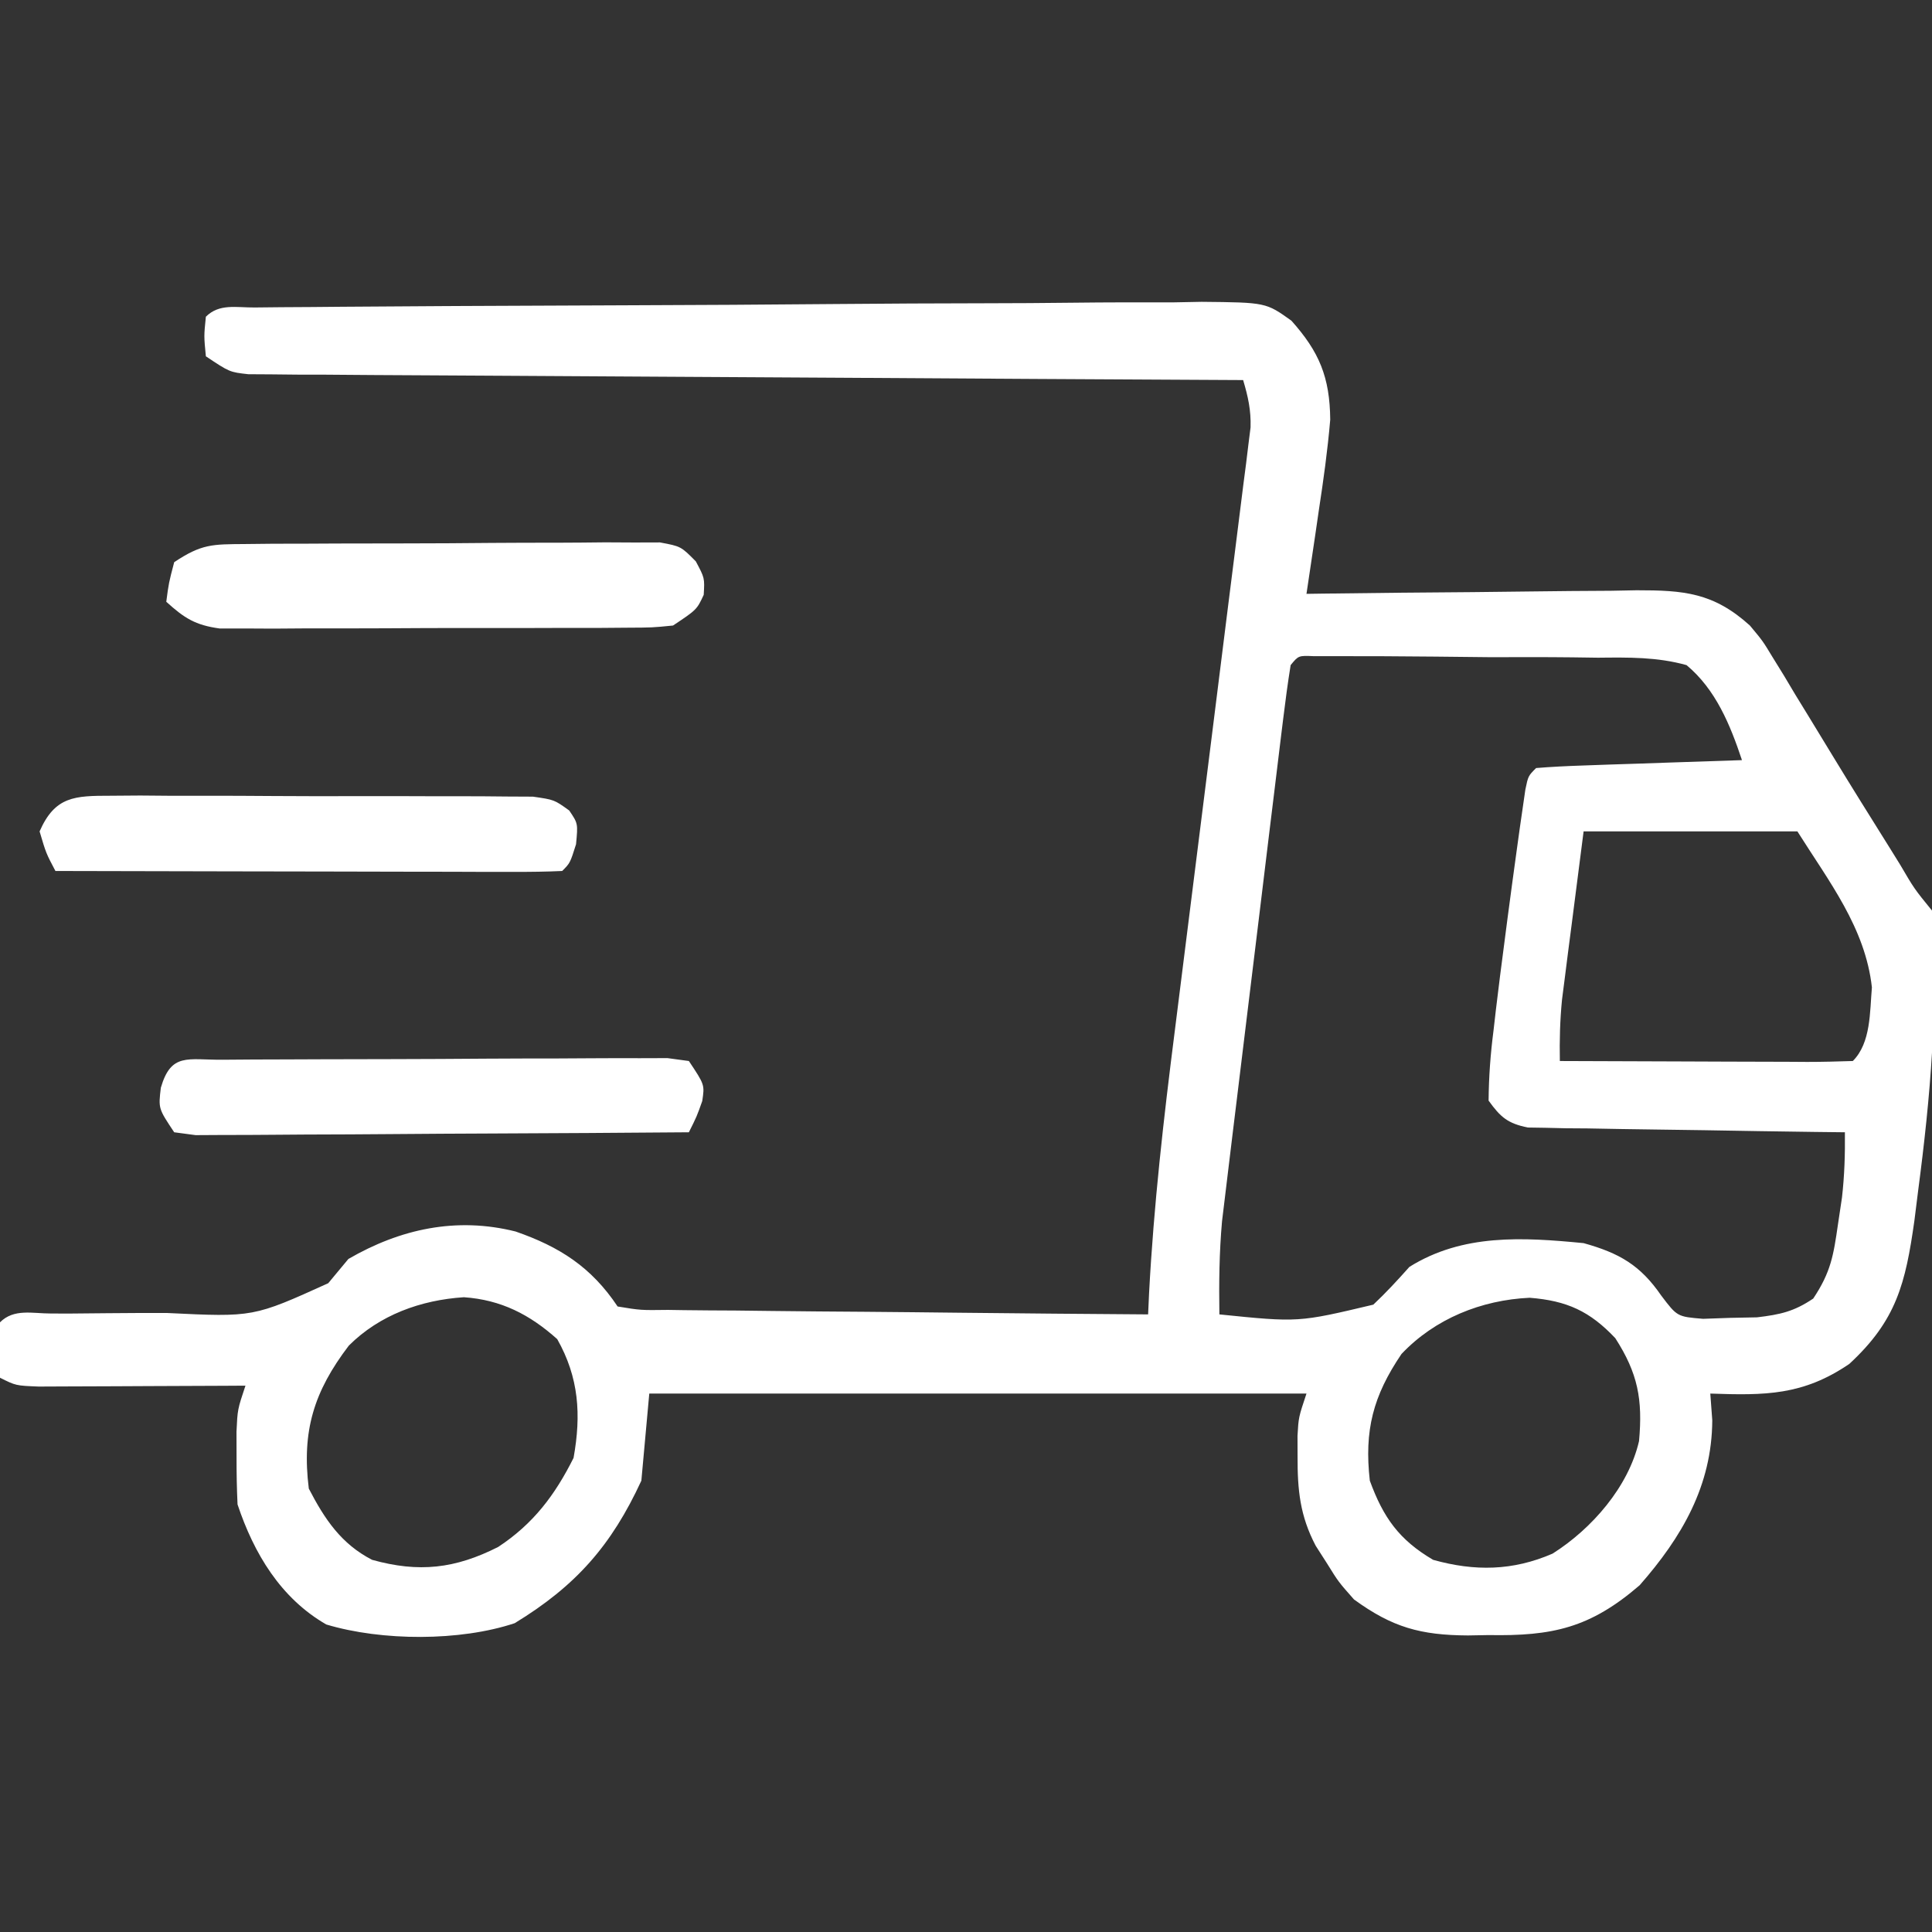
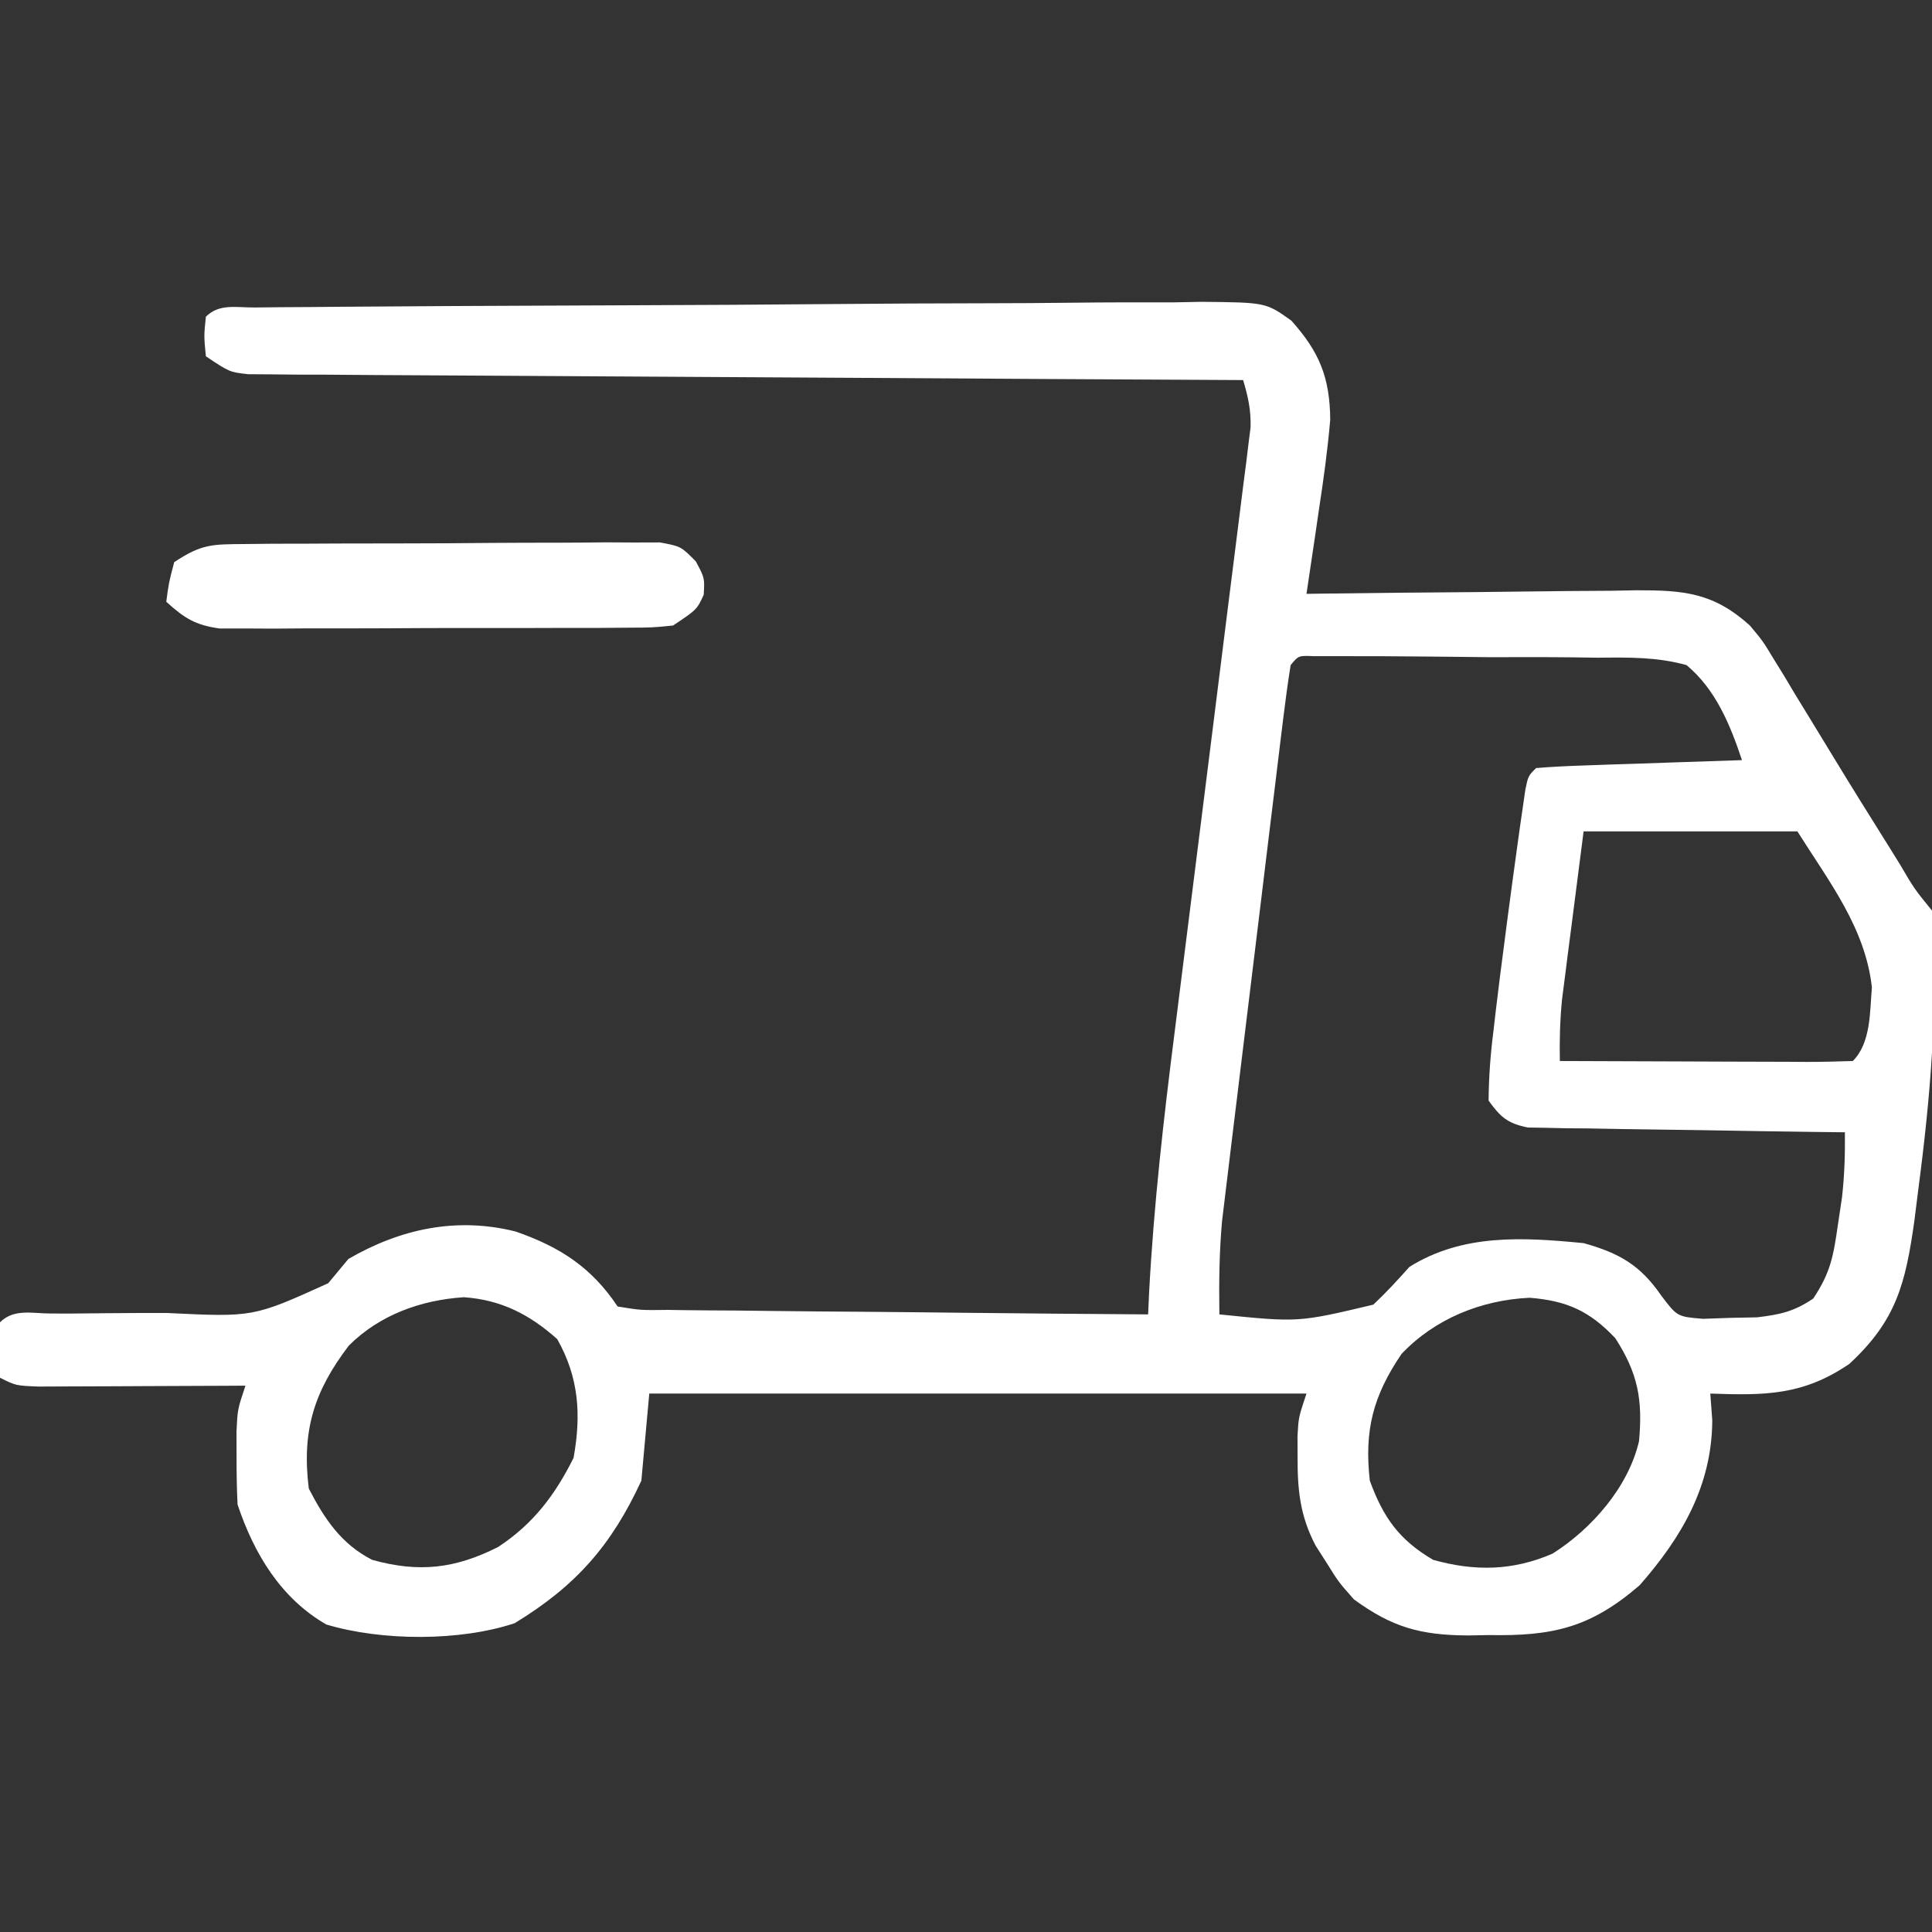
<svg xmlns="http://www.w3.org/2000/svg" height="244" width="244" version="1.1">
  <rect width="100%" height="100%" fill="#333333" stroke="none" />
  <path transform="translate(32.167,38.833)" fill="#FFFFFF" d="M0 0 C1.12 -0.011 2.24 -0.023 3.395 -0.035 C4.635 -0.042 5.875 -0.05 7.152 -0.057 C8.45 -0.069 9.747 -0.08 11.084 -0.092 C15.4 -0.128 19.716 -0.154 24.032 -0.176 C25.133 -0.182 25.133 -0.182 26.256 -0.188 C33.177 -0.225 40.098 -0.256 47.019 -0.277 C55.875 -0.305 64.73 -0.356 73.586 -0.438 C79.81 -0.494 86.034 -0.523 92.259 -0.532 C95.977 -0.538 99.695 -0.556 103.413 -0.603 C107.565 -0.655 111.715 -0.652 115.867 -0.643 C117.097 -0.667 118.327 -0.69 119.594 -0.715 C127.71 -0.635 127.71 -0.635 130.93 1.667 C134.444 5.599 135.783 8.793 135.833 14.167 C135.507 18.007 134.978 21.797 134.395 25.605 C134.248 26.623 134.1 27.64 133.948 28.689 C133.585 31.183 133.213 33.676 132.833 36.167 C133.446 36.158 134.059 36.15 134.691 36.14 C141.082 36.052 147.474 35.992 153.866 35.948 C156.25 35.928 158.634 35.9 161.018 35.866 C164.449 35.817 167.879 35.794 171.31 35.777 C172.372 35.756 173.435 35.735 174.53 35.714 C180.471 35.712 184.228 36.001 188.833 40.167 C190.457 42.112 190.457 42.112 191.692 44.152 C192.164 44.915 192.635 45.678 193.121 46.465 C193.845 47.679 193.845 47.679 194.583 48.917 C195.094 49.751 195.606 50.585 196.133 51.444 C197.188 53.164 198.238 54.888 199.283 56.614 C201.66 60.529 204.091 64.41 206.52 68.292 C206.942 68.973 207.364 69.653 207.799 70.354 C209.599 73.425 209.599 73.425 211.833 76.167 C212.653 88.057 211.636 99.75 210.083 111.542 C209.926 112.796 209.769 114.049 209.608 115.34 C208.489 123.255 207.345 127.925 201.395 133.417 C195.547 137.411 190.742 137.409 183.833 137.167 C183.915 138.281 183.998 139.395 184.083 140.542 C184.039 148.802 180.235 155.316 174.907 161.378 C168.659 166.768 163.895 167.812 155.833 167.667 C154.969 167.683 154.106 167.698 153.216 167.714 C147.248 167.678 143.677 166.699 138.833 163.167 C136.872 160.949 136.872 160.949 135.458 158.667 C134.735 157.538 134.735 157.538 133.997 156.386 C132.008 152.595 131.695 149.356 131.708 145.105 C131.705 144.248 131.703 143.39 131.7 142.507 C131.833 140.167 131.833 140.167 132.833 137.167 C105.443 137.167 78.053 137.167 49.833 137.167 C49.503 140.797 49.173 144.427 48.833 148.167 C45.063 156.336 40.578 161.453 32.833 166.167 C25.931 168.468 16.063 168.435 9.044 166.331 C3.281 163.016 -0.105 157.354 -2.167 151.167 C-2.261 149.169 -2.297 147.168 -2.292 145.167 C-2.296 143.59 -2.296 143.59 -2.3 141.98 C-2.167 139.167 -2.167 139.167 -1.167 136.167 C-2.035 136.173 -2.903 136.178 -3.797 136.183 C-7.014 136.2 -10.231 136.213 -13.447 136.222 C-14.84 136.227 -16.233 136.234 -17.626 136.243 C-19.627 136.255 -21.627 136.26 -23.628 136.265 C-24.832 136.27 -26.037 136.275 -27.278 136.281 C-30.167 136.167 -30.167 136.167 -32.167 135.167 C-32.209 132.834 -32.208 130.5 -32.167 128.167 C-30.406 126.406 -28.089 127.057 -25.745 127.055 C-24.984 127.058 -24.224 127.06 -23.44 127.062 C-21.835 127.048 -20.23 127.033 -18.624 127.017 C-16.089 126.994 -13.556 126.98 -11.021 126.992 C-0.17 127.519 -0.17 127.519 9.286 123.23 C10.127 122.219 10.967 121.209 11.833 120.167 C18.385 116.367 25.478 114.824 32.95 116.699 C38.509 118.629 42.516 121.192 45.833 126.167 C48.741 126.647 48.741 126.647 52.21 126.6 C52.864 126.61 53.518 126.62 54.192 126.631 C56.356 126.661 58.52 126.67 60.685 126.679 C62.184 126.696 63.683 126.714 65.182 126.733 C69.131 126.781 73.08 126.811 77.029 126.837 C81.057 126.867 85.086 126.913 89.114 126.958 C97.02 127.045 104.927 127.112 112.833 127.167 C112.873 126.278 112.913 125.388 112.955 124.471 C113.543 113.394 114.792 102.45 116.192 91.449 C116.6 88.238 117.001 85.026 117.401 81.814 C118.537 72.695 119.685 63.577 120.836 54.46 C121.544 48.854 122.244 43.246 122.941 37.638 C123.207 35.508 123.475 33.379 123.747 31.25 C124.125 28.289 124.494 25.326 124.861 22.364 C124.975 21.487 125.089 20.61 125.207 19.707 C125.305 18.9 125.403 18.093 125.504 17.261 C125.637 16.214 125.637 16.214 125.771 15.145 C125.839 12.976 125.451 11.239 124.833 9.167 C123.848 9.162 123.848 9.162 122.842 9.157 C106.868 9.076 90.895 8.984 74.921 8.88 C67.196 8.83 59.472 8.783 51.747 8.745 C45.015 8.713 38.283 8.673 31.551 8.625 C27.986 8.599 24.421 8.578 20.855 8.564 C16.878 8.549 12.901 8.518 8.924 8.486 C7.144 8.483 7.144 8.483 5.329 8.48 C4.248 8.468 3.167 8.457 2.053 8.446 C0.641 8.438 0.641 8.438 -0.799 8.429 C-3.167 8.167 -3.167 8.167 -6.167 6.167 C-6.417 3.605 -6.417 3.605 -6.167 1.167 C-4.472 -0.527 -2.322 0.019 0 0 Z M130.833 45.167 C130.471 47.42 130.17 49.682 129.893 51.947 C129.805 52.656 129.717 53.365 129.627 54.096 C129.336 56.454 129.051 58.812 128.767 61.171 C128.566 62.81 128.366 64.448 128.165 66.087 C127.745 69.531 127.328 72.975 126.912 76.42 C126.382 80.819 125.843 85.218 125.302 89.617 C124.885 93.006 124.474 96.396 124.064 99.786 C123.867 101.407 123.669 103.027 123.469 104.648 C123.189 106.925 122.915 109.203 122.643 111.482 C122.486 112.776 122.33 114.07 122.168 115.403 C121.816 119.364 121.776 123.194 121.833 127.167 C131.81 128.185 131.81 128.185 141.274 125.937 C142.892 124.416 144.357 122.824 145.833 121.167 C152.549 116.97 160.123 117.416 167.833 118.167 C172.316 119.416 174.979 120.927 177.634 124.785 C179.656 127.456 179.656 127.456 182.927 127.726 C184.613 127.666 184.613 127.666 186.333 127.605 C187.457 127.583 188.581 127.561 189.739 127.538 C192.678 127.186 194.402 126.808 196.833 125.167 C199.06 121.827 199.39 119.731 199.958 115.792 C200.126 114.671 200.293 113.549 200.466 112.394 C200.783 109.605 200.861 106.968 200.833 104.167 C199.576 104.153 198.32 104.138 197.025 104.123 C192.368 104.065 187.711 103.988 183.053 103.905 C181.037 103.872 179.02 103.844 177.004 103.821 C174.106 103.787 171.21 103.735 168.313 103.679 C167.41 103.673 166.507 103.666 165.576 103.66 C164.736 103.64 163.895 103.62 163.029 103.6 C162.29 103.589 161.55 103.578 160.788 103.566 C158.246 103.048 157.339 102.263 155.833 100.167 C155.863 97.102 156.069 94.316 156.458 91.292 C156.558 90.42 156.659 89.547 156.762 88.649 C157.097 85.818 157.461 82.993 157.833 80.167 C157.96 79.184 158.088 78.201 158.219 77.188 C158.601 74.284 158.994 71.382 159.395 68.48 C159.585 67.108 159.585 67.108 159.779 65.709 C159.962 64.445 159.962 64.445 160.149 63.156 C160.257 62.408 160.365 61.661 160.476 60.891 C160.833 59.167 160.833 59.167 161.833 58.167 C163.758 58.009 165.688 57.916 167.618 57.851 C169.373 57.788 169.373 57.788 171.163 57.724 C172.395 57.685 173.626 57.645 174.895 57.605 C176.131 57.562 177.367 57.518 178.64 57.474 C181.704 57.368 184.768 57.266 187.833 57.167 C186.338 52.682 184.519 48.243 180.833 45.167 C177.116 44.13 173.501 44.189 169.661 44.23 C168.583 44.215 167.505 44.201 166.394 44.185 C162.956 44.147 159.521 44.157 156.083 44.167 C153.754 44.146 151.424 44.121 149.095 44.093 C144.851 44.056 140.609 44.024 136.365 44.035 C135.085 44.036 135.085 44.036 133.78 44.038 C131.828 43.953 131.828 43.953 130.833 45.167 Z M167.833 66.167 C167.338 70.024 166.843 73.881 166.333 77.855 C166.176 79.062 166.02 80.27 165.858 81.514 C165.737 82.476 165.615 83.438 165.489 84.429 C165.301 85.898 165.301 85.898 165.108 87.397 C164.849 90.01 164.783 92.544 164.833 95.167 C170.084 95.192 175.335 95.21 180.586 95.222 C182.374 95.227 184.162 95.234 185.949 95.243 C188.513 95.255 191.077 95.261 193.642 95.265 C194.848 95.273 194.848 95.273 196.078 95.281 C197.997 95.281 199.915 95.229 201.833 95.167 C204.137 92.864 203.973 88.938 204.243 85.867 C203.408 78.335 198.805 72.48 194.833 66.167 C185.923 66.167 177.013 66.167 167.833 66.167 Z M11.888 131.109 C7.476 136.895 5.926 141.9 6.833 149.167 C8.834 153.027 10.927 156.162 14.833 158.167 C20.728 159.808 25.311 159.295 30.755 156.535 C35.182 153.622 37.921 149.991 40.27 145.292 C41.25 139.849 40.953 135.149 38.208 130.292 C34.731 127.181 31.122 125.327 26.419 124.999 C20.986 125.352 15.773 127.231 11.888 131.109 Z M144.833 132.167 C141.242 137.472 140.116 141.814 140.833 148.167 C142.536 152.828 144.535 155.645 148.833 158.167 C154.085 159.634 158.891 159.561 163.911 157.382 C168.871 154.247 173.498 148.952 174.833 143.167 C175.31 137.921 174.695 134.609 171.833 130.167 C168.609 126.759 165.735 125.44 161.017 125.066 C154.905 125.35 149.042 127.718 144.833 132.167 Z" />
  <path transform="translate(30.893,68.709)" fill="#FFFFFF" d="M0 0 C1.211 -0.013 2.423 -0.026 3.671 -0.039 C4.98 -0.041 6.29 -0.043 7.639 -0.045 C8.995 -0.052 10.351 -0.059 11.707 -0.066 C14.548 -0.078 17.39 -0.081 20.231 -0.08 C23.873 -0.08 27.514 -0.107 31.156 -0.142 C33.956 -0.164 36.756 -0.168 39.557 -0.167 C41.552 -0.17 43.548 -0.192 45.544 -0.214 C46.755 -0.208 47.967 -0.202 49.215 -0.195 C50.817 -0.2 50.817 -0.2 52.451 -0.204 C55.107 0.291 55.107 0.291 56.984 2.188 C58.107 4.291 58.107 4.291 57.982 6.416 C57.107 8.291 57.107 8.291 54.107 10.291 C51.496 10.551 51.496 10.551 48.323 10.565 C47.134 10.575 45.946 10.584 44.722 10.594 C43.438 10.593 42.153 10.592 40.83 10.591 C38.853 10.598 38.853 10.598 36.836 10.604 C34.046 10.612 31.256 10.611 28.466 10.606 C24.894 10.6 21.322 10.617 17.75 10.641 C14.339 10.659 10.928 10.655 7.518 10.654 C5.594 10.668 5.594 10.668 3.632 10.682 C2.44 10.675 1.249 10.669 0.022 10.663 C-1.026 10.663 -2.074 10.664 -3.154 10.665 C-6.239 10.243 -7.612 9.357 -9.893 7.291 C-9.58 4.916 -9.58 4.916 -8.893 2.291 C-5.432 -0.016 -4.082 0.029 0 0 Z" />
-   <path transform="translate(28.049,133.839)" fill="#FFFFFF" d="M0 0 C1.295 -0.01 2.59 -0.019 3.924 -0.029 C5.348 -0.034 6.773 -0.038 8.198 -0.042 C9.649 -0.048 11.1 -0.053 12.551 -0.059 C15.597 -0.07 18.642 -0.076 21.688 -0.079 C25.597 -0.085 29.505 -0.109 33.414 -0.137 C36.412 -0.156 39.41 -0.161 42.409 -0.162 C43.85 -0.165 45.291 -0.174 46.733 -0.187 C48.746 -0.204 50.76 -0.2 52.773 -0.195 C53.921 -0.199 55.068 -0.203 56.25 -0.206 C57.141 -0.085 58.033 0.036 58.951 0.161 C60.951 3.161 60.951 3.161 60.639 5.224 C59.951 7.161 59.951 7.161 58.951 9.161 C50.511 9.231 42.071 9.284 33.63 9.317 C29.711 9.332 25.792 9.354 21.873 9.387 C18.093 9.42 14.313 9.438 10.533 9.446 C9.089 9.451 7.645 9.462 6.201 9.478 C4.182 9.5 2.164 9.501 0.145 9.502 C-1.58 9.512 -1.58 9.512 -3.34 9.522 C-4.234 9.403 -5.128 9.284 -6.049 9.161 C-8.049 6.161 -8.049 6.161 -7.736 3.536 C-6.446 -0.92 -4.342 0.026 0 0 Z" />
-   <path transform="translate(13.984,100.498)" fill="#FFFFFF" d="M0 0 C1.847 -0.014 1.847 -0.014 3.731 -0.028 C5.076 -0.018 6.421 -0.007 7.766 0.006 C9.144 0.005 10.523 0.004 11.901 0.001 C14.79 -0 17.678 0.012 20.566 0.035 C24.269 0.064 27.971 0.061 31.673 0.048 C34.52 0.041 37.366 0.049 40.213 0.061 C41.578 0.066 42.943 0.066 44.308 0.062 C46.216 0.059 48.124 0.078 50.031 0.098 C51.117 0.103 52.203 0.108 53.321 0.114 C56.016 0.502 56.016 0.502 57.905 1.863 C59.016 3.502 59.016 3.502 58.766 6.127 C58.016 8.502 58.016 8.502 57.016 9.502 C55.021 9.596 53.024 9.619 51.027 9.615 C49.746 9.615 48.465 9.615 47.145 9.615 C45.736 9.61 44.327 9.605 42.918 9.599 C41.485 9.598 40.051 9.596 38.618 9.595 C34.838 9.591 31.059 9.581 27.279 9.57 C23.425 9.56 19.571 9.556 15.717 9.551 C8.15 9.54 0.583 9.523 -6.984 9.502 C-8.172 7.252 -8.172 7.252 -8.984 4.502 C-7.035 0.06 -4.559 0.001 0 0 Z" />
</svg>